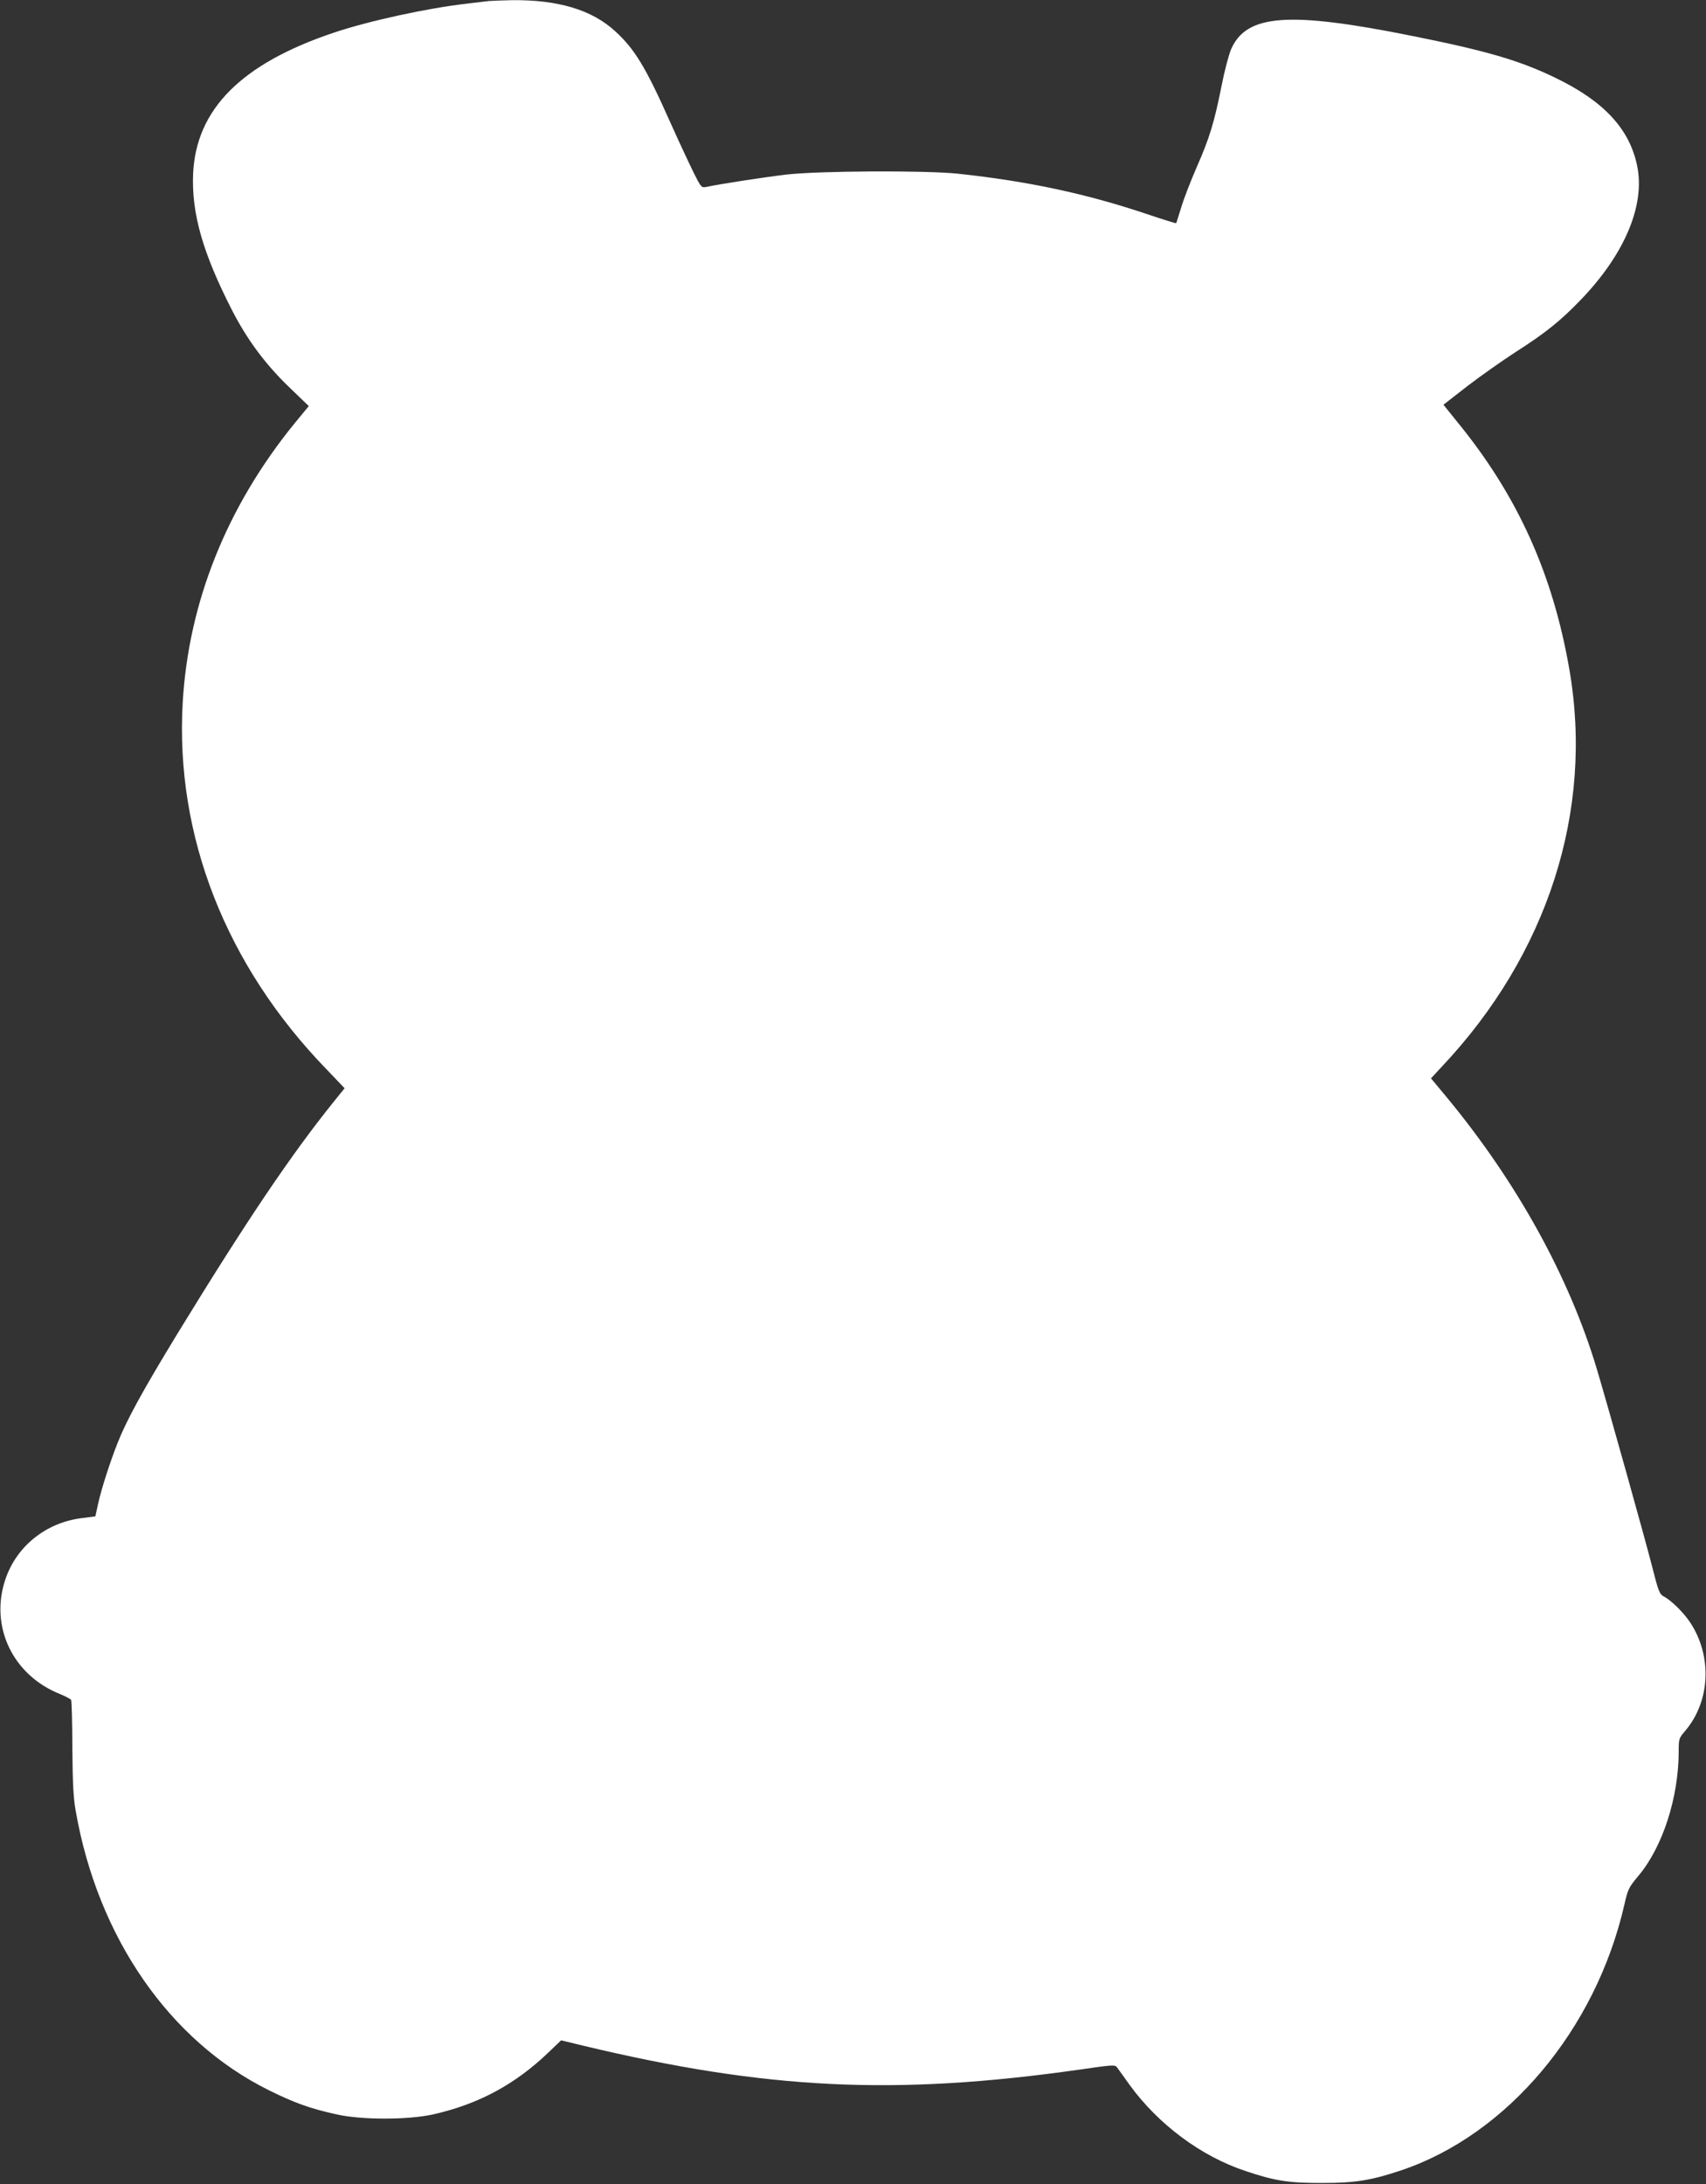
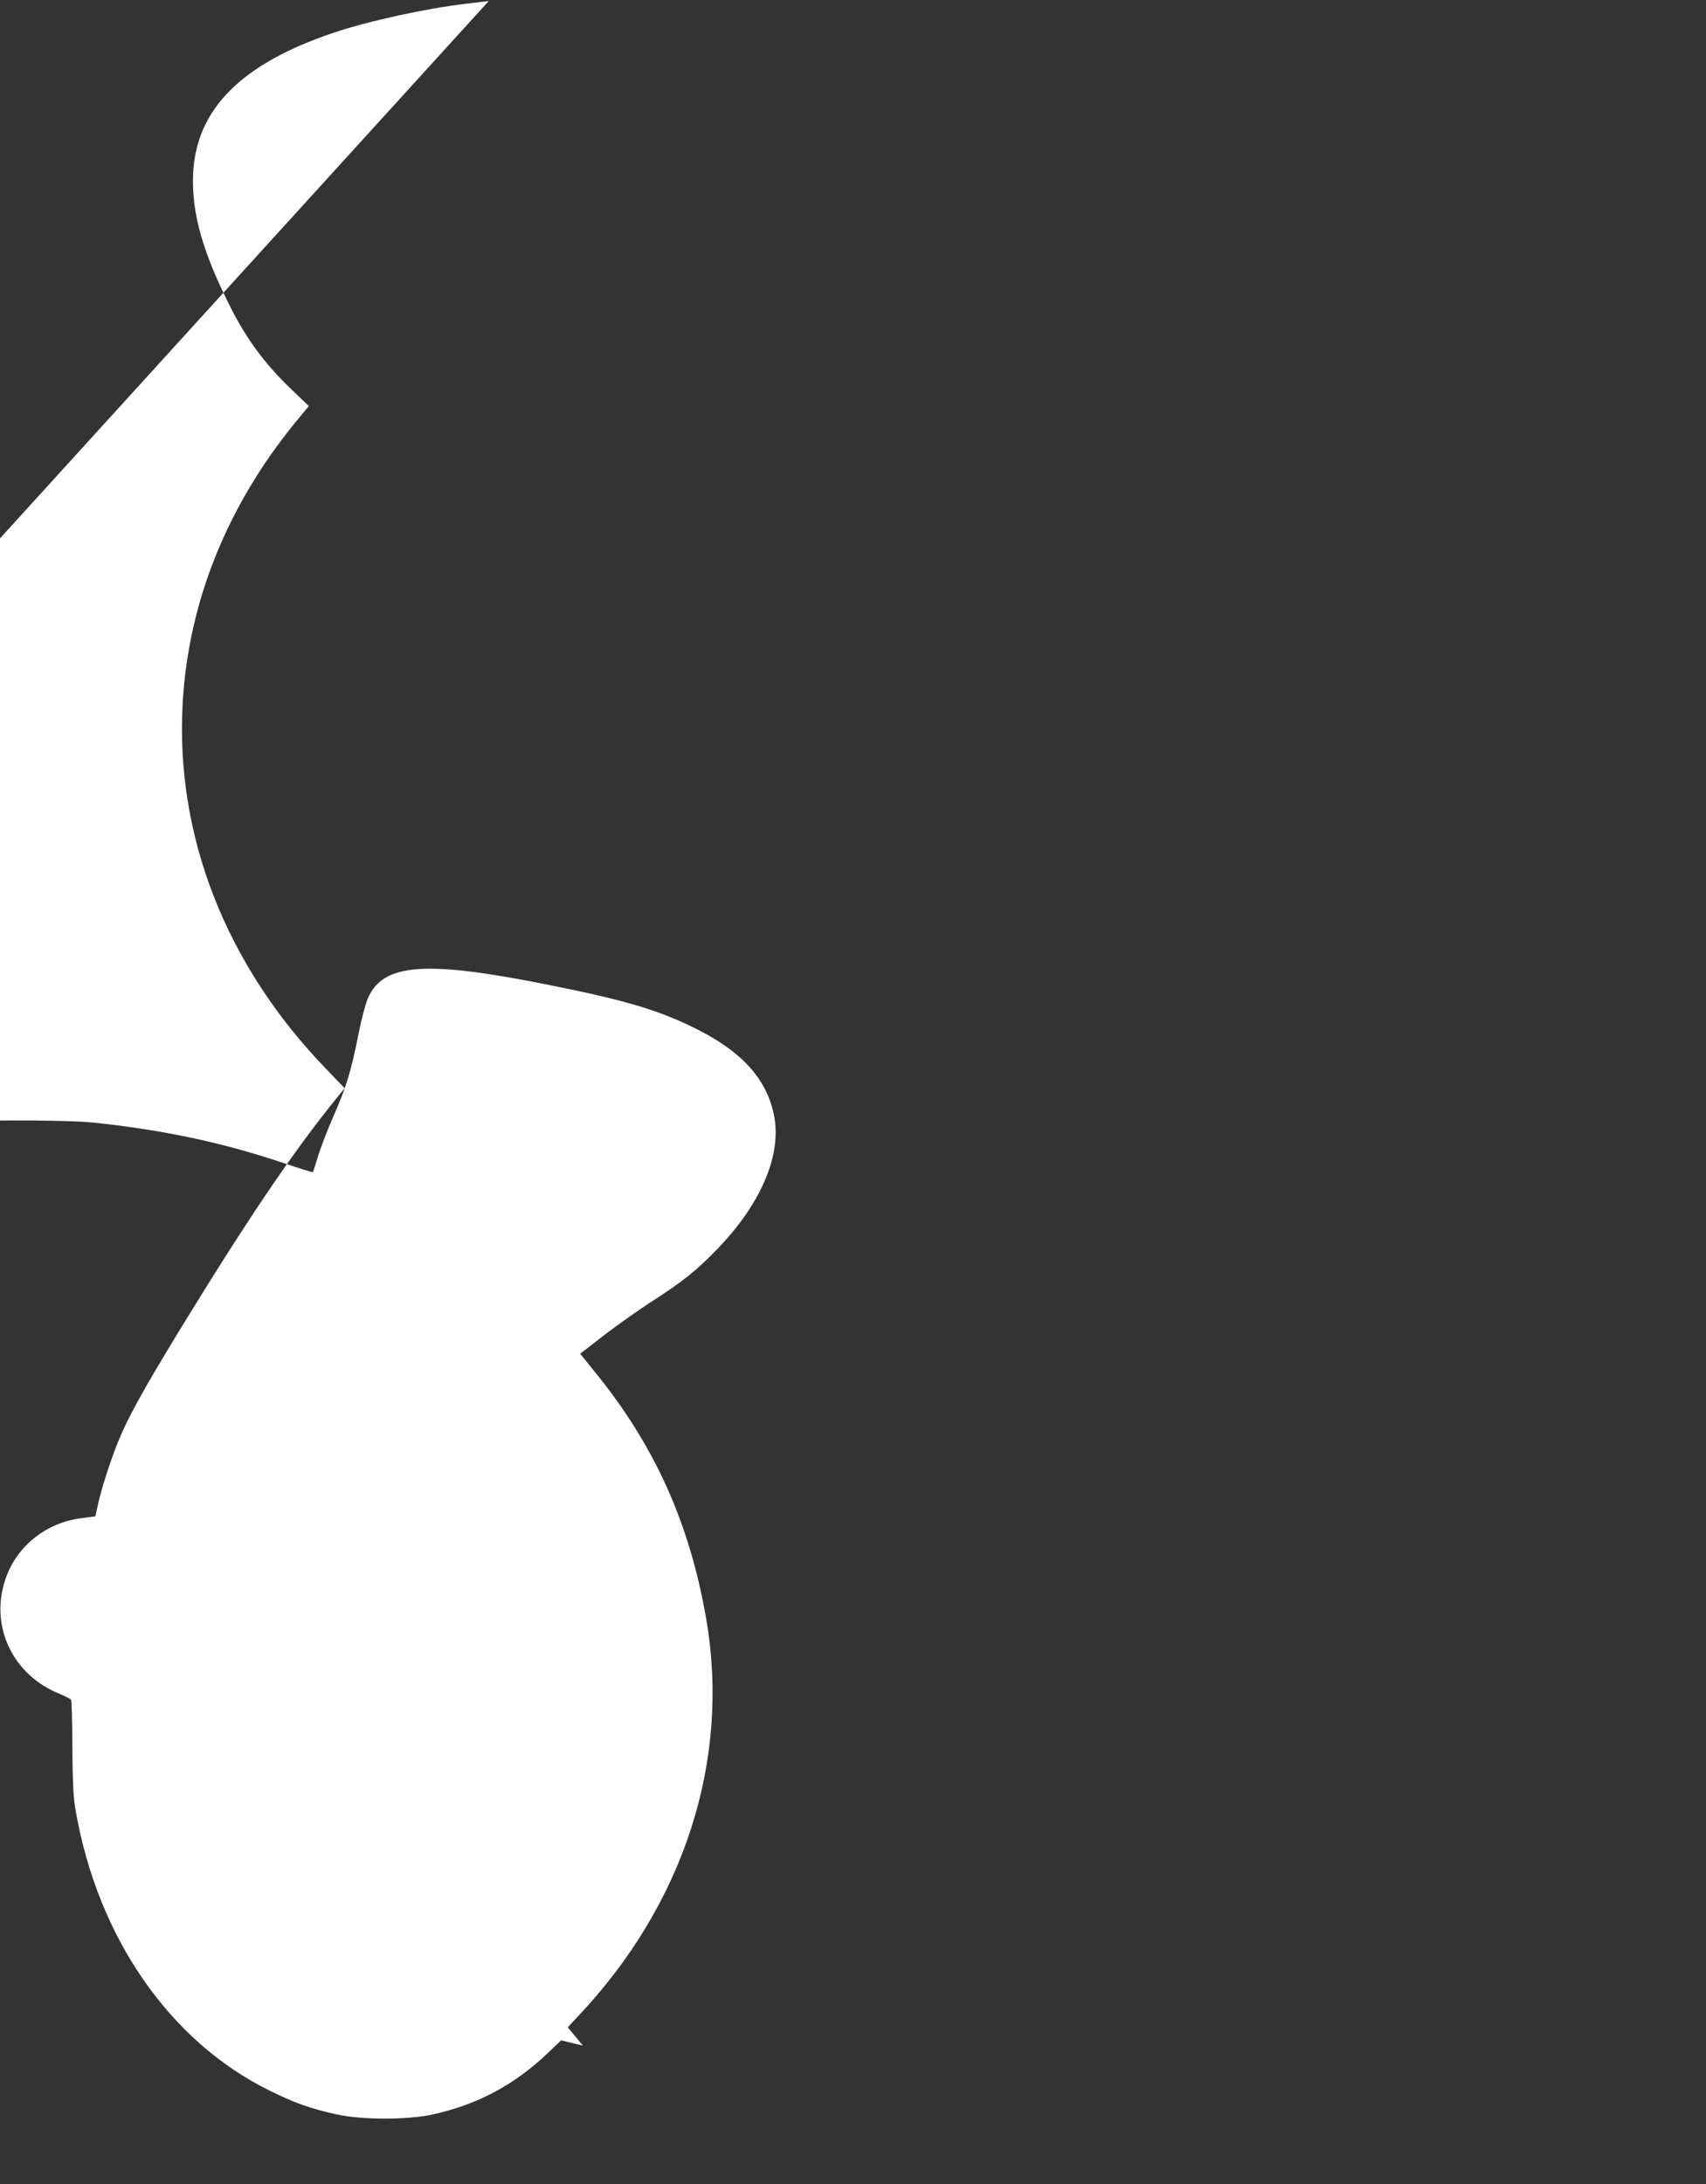
<svg xmlns="http://www.w3.org/2000/svg" version="1.0" width="1000pt" height="1280pt" viewBox="0 0 1000 1280" preserveAspectRatio="xMidYMid meet">
  <rect x="0" y="0" width="1000" height="1280" fill="#333333" stroke="none" />
  <g transform="translate(0,1280) scale(0.1,-0.1)" fill="#ffffff" stroke="none">
-     <path d="M2865 12794 c-16 -2 -73 -9 -125 -15 -232 -26 -577 -101 -785 -171 -541 -182 -805 -448 -823 -825 -10 -233 56 -465 229 -803 88 -171 195 -316 337 -452 l112 -108 -84 -102 c-397 -488 -621 -1048 -655 -1635 -45 -781 253 -1541 842 -2149 l107 -112 -63 -78 c-251 -312 -511 -697 -916 -1359 -203 -333 -297 -504 -351 -640 -43 -108 -96 -271 -115 -359 l-16 -73 -84 -11 c-206 -27 -376 -163 -442 -354 -96 -277 40 -566 320 -677 31 -13 60 -28 64 -34 3 -5 7 -132 7 -281 2 -209 6 -294 20 -371 130 -741 549 -1346 1131 -1635 154 -76 241 -107 397 -142 150 -33 417 -33 567 0 266 60 480 175 678 365 l72 69 128 -31 c1077 -258 1829 -294 2908 -141 200 29 211 30 223 13 7 -10 41 -56 74 -103 168 -231 419 -418 679 -504 173 -58 251 -70 449 -70 193 0 287 15 463 74 622 209 1140 824 1308 1555 21 93 26 103 82 170 143 170 237 460 237 733 0 71 1 75 40 120 146 174 157 438 26 635 -39 58 -111 129 -156 152 -22 12 -30 32 -64 167 -42 165 -261 948 -327 1168 -162 539 -470 1096 -882 1593 l-89 107 63 68 c621 658 892 1501 748 2329 -97 560 -304 1019 -656 1449 l-82 102 144 112 c80 61 205 149 278 196 177 113 267 186 384 308 257 267 378 555 329 786 -45 216 -196 378 -481 515 -209 101 -401 157 -835 244 -725 146 -972 128 -1063 -76 -14 -32 -40 -130 -57 -218 -43 -215 -70 -303 -145 -474 -35 -80 -76 -186 -91 -236 -15 -49 -28 -91 -30 -93 -1 -2 -78 22 -170 53 -357 120 -698 193 -1109 237 -189 20 -811 17 -1005 -5 -134 -16 -388 -55 -472 -73 -26 -5 -30 -1 -73 86 -25 51 -87 183 -136 293 -144 323 -208 429 -323 534 -137 126 -336 185 -606 182 -58 -1 -118 -4 -135 -5z" />
+     <path d="M2865 12794 c-16 -2 -73 -9 -125 -15 -232 -26 -577 -101 -785 -171 -541 -182 -805 -448 -823 -825 -10 -233 56 -465 229 -803 88 -171 195 -316 337 -452 l112 -108 -84 -102 c-397 -488 -621 -1048 -655 -1635 -45 -781 253 -1541 842 -2149 l107 -112 -63 -78 c-251 -312 -511 -697 -916 -1359 -203 -333 -297 -504 -351 -640 -43 -108 -96 -271 -115 -359 l-16 -73 -84 -11 c-206 -27 -376 -163 -442 -354 -96 -277 40 -566 320 -677 31 -13 60 -28 64 -34 3 -5 7 -132 7 -281 2 -209 6 -294 20 -371 130 -741 549 -1346 1131 -1635 154 -76 241 -107 397 -142 150 -33 417 -33 567 0 266 60 480 175 678 365 l72 69 128 -31 l-89 107 63 68 c621 658 892 1501 748 2329 -97 560 -304 1019 -656 1449 l-82 102 144 112 c80 61 205 149 278 196 177 113 267 186 384 308 257 267 378 555 329 786 -45 216 -196 378 -481 515 -209 101 -401 157 -835 244 -725 146 -972 128 -1063 -76 -14 -32 -40 -130 -57 -218 -43 -215 -70 -303 -145 -474 -35 -80 -76 -186 -91 -236 -15 -49 -28 -91 -30 -93 -1 -2 -78 22 -170 53 -357 120 -698 193 -1109 237 -189 20 -811 17 -1005 -5 -134 -16 -388 -55 -472 -73 -26 -5 -30 -1 -73 86 -25 51 -87 183 -136 293 -144 323 -208 429 -323 534 -137 126 -336 185 -606 182 -58 -1 -118 -4 -135 -5z" />
  </g>
</svg>